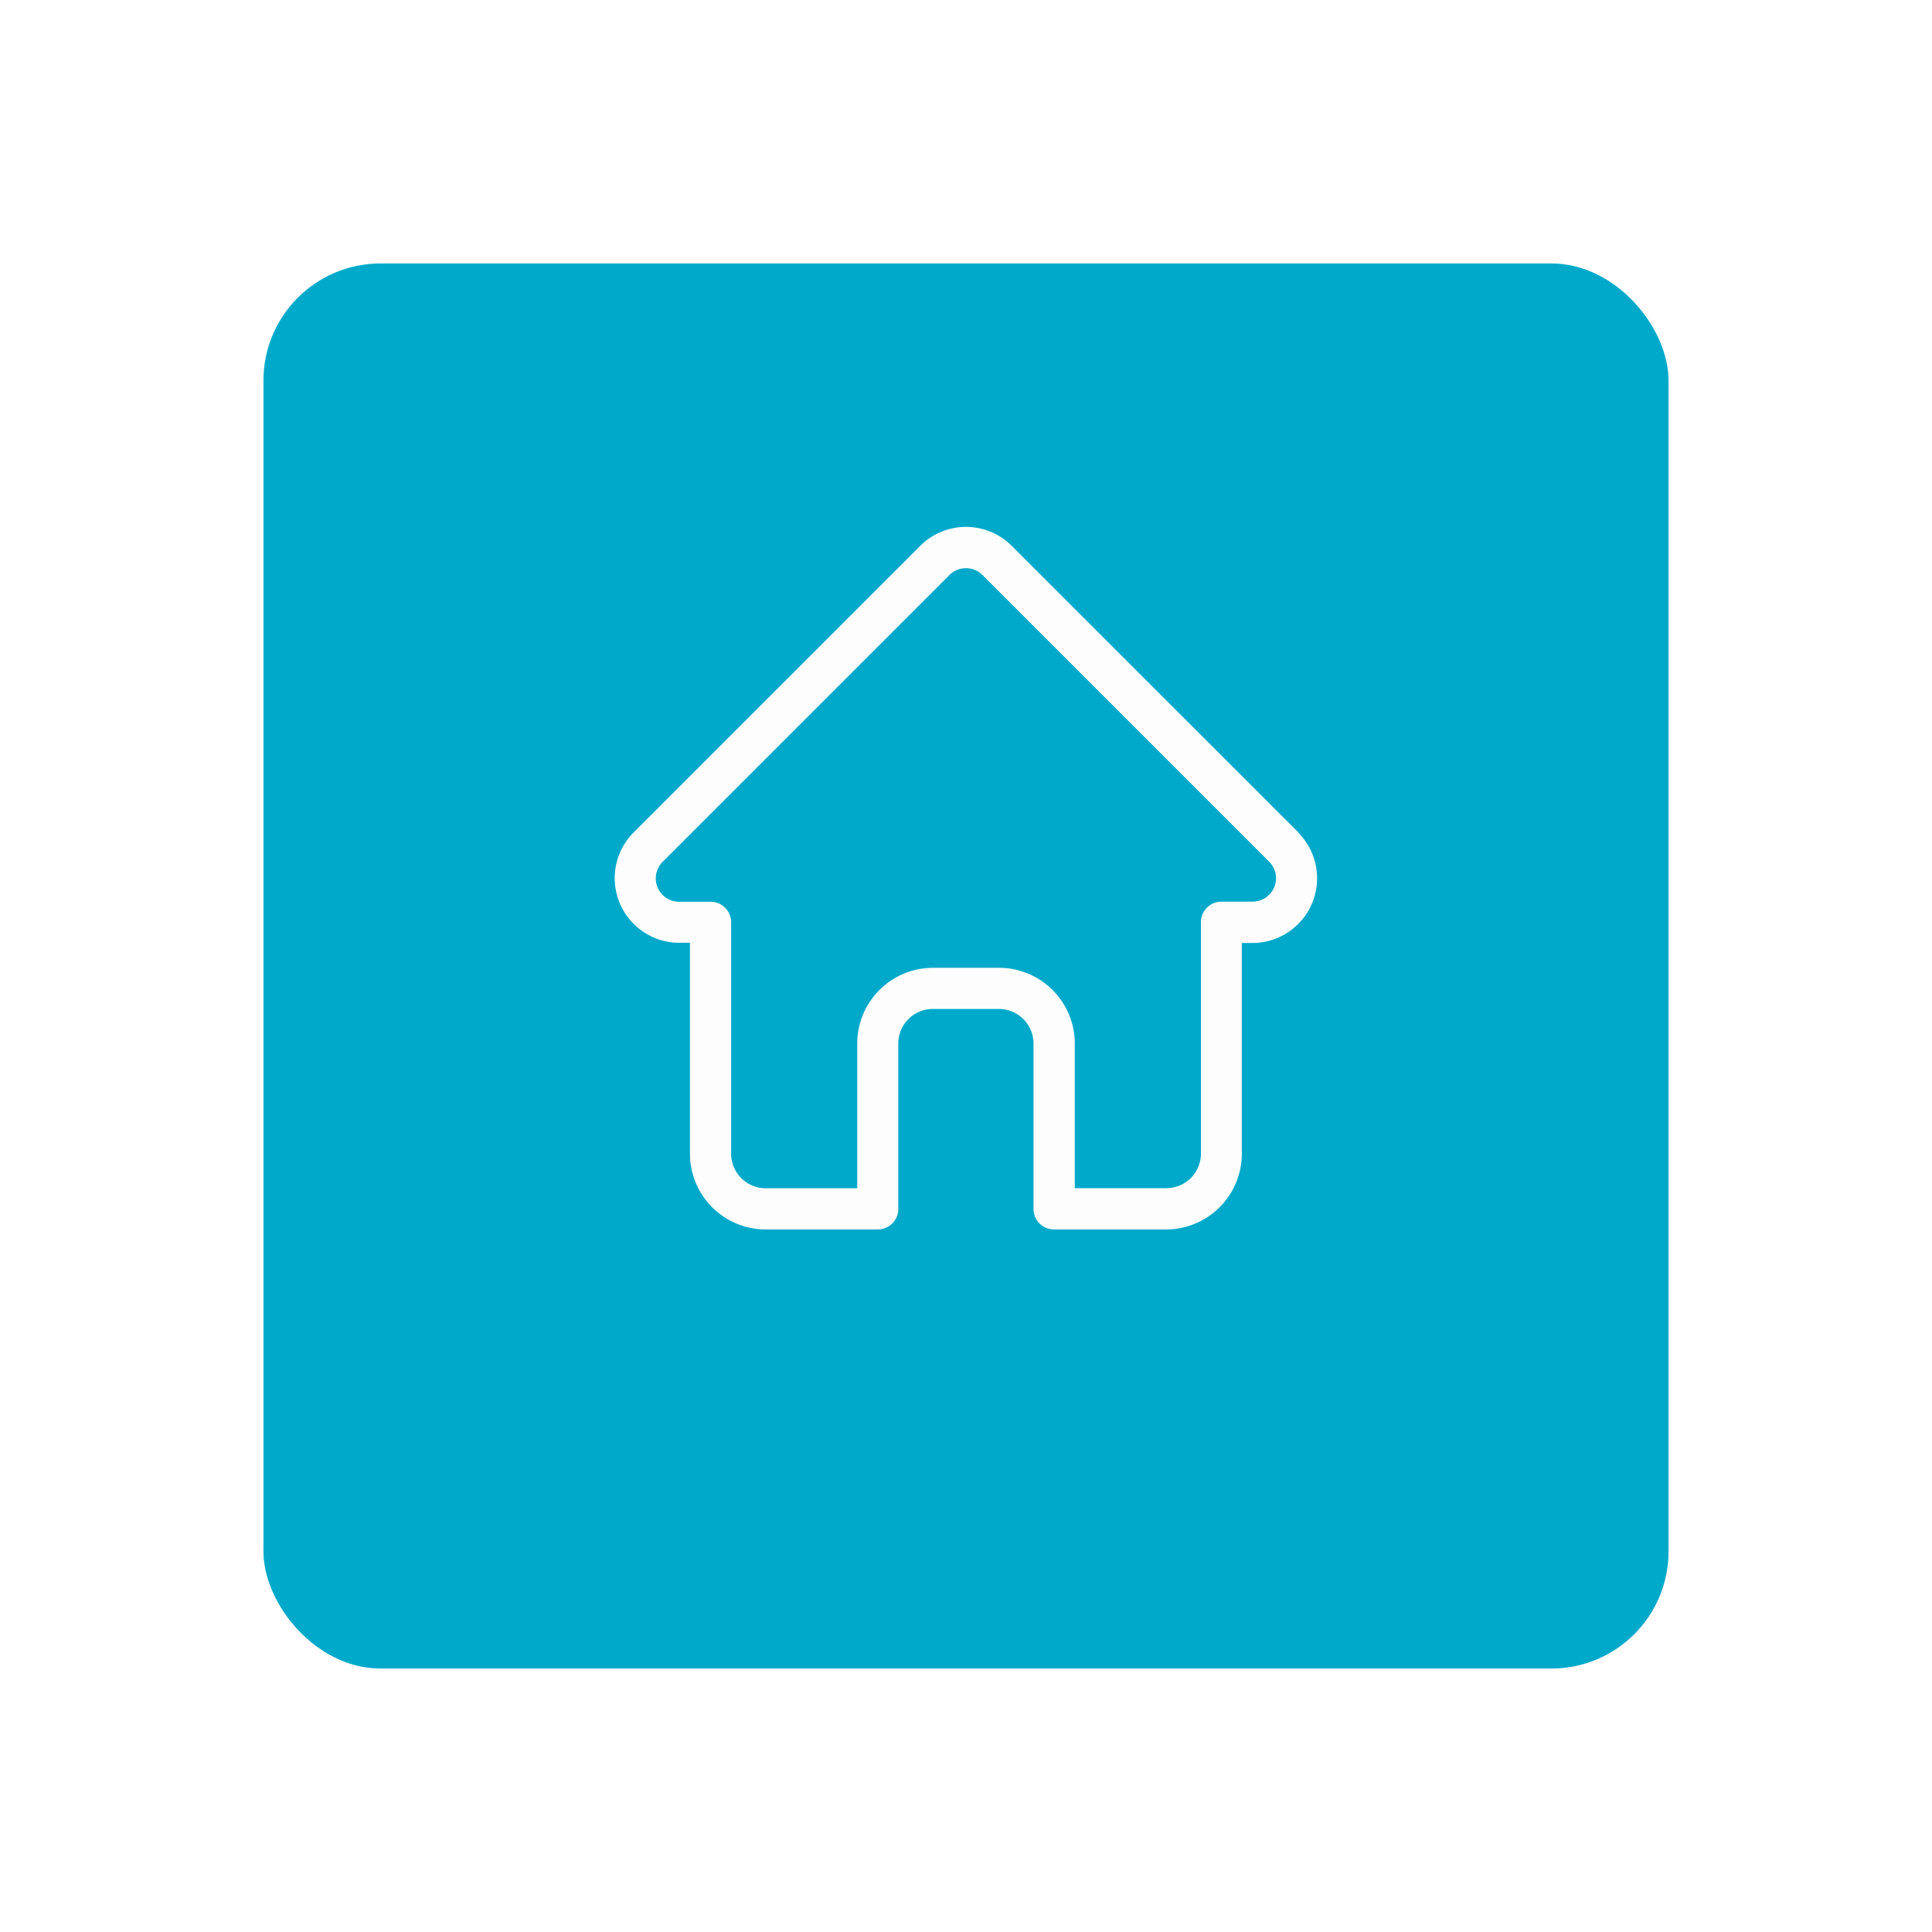
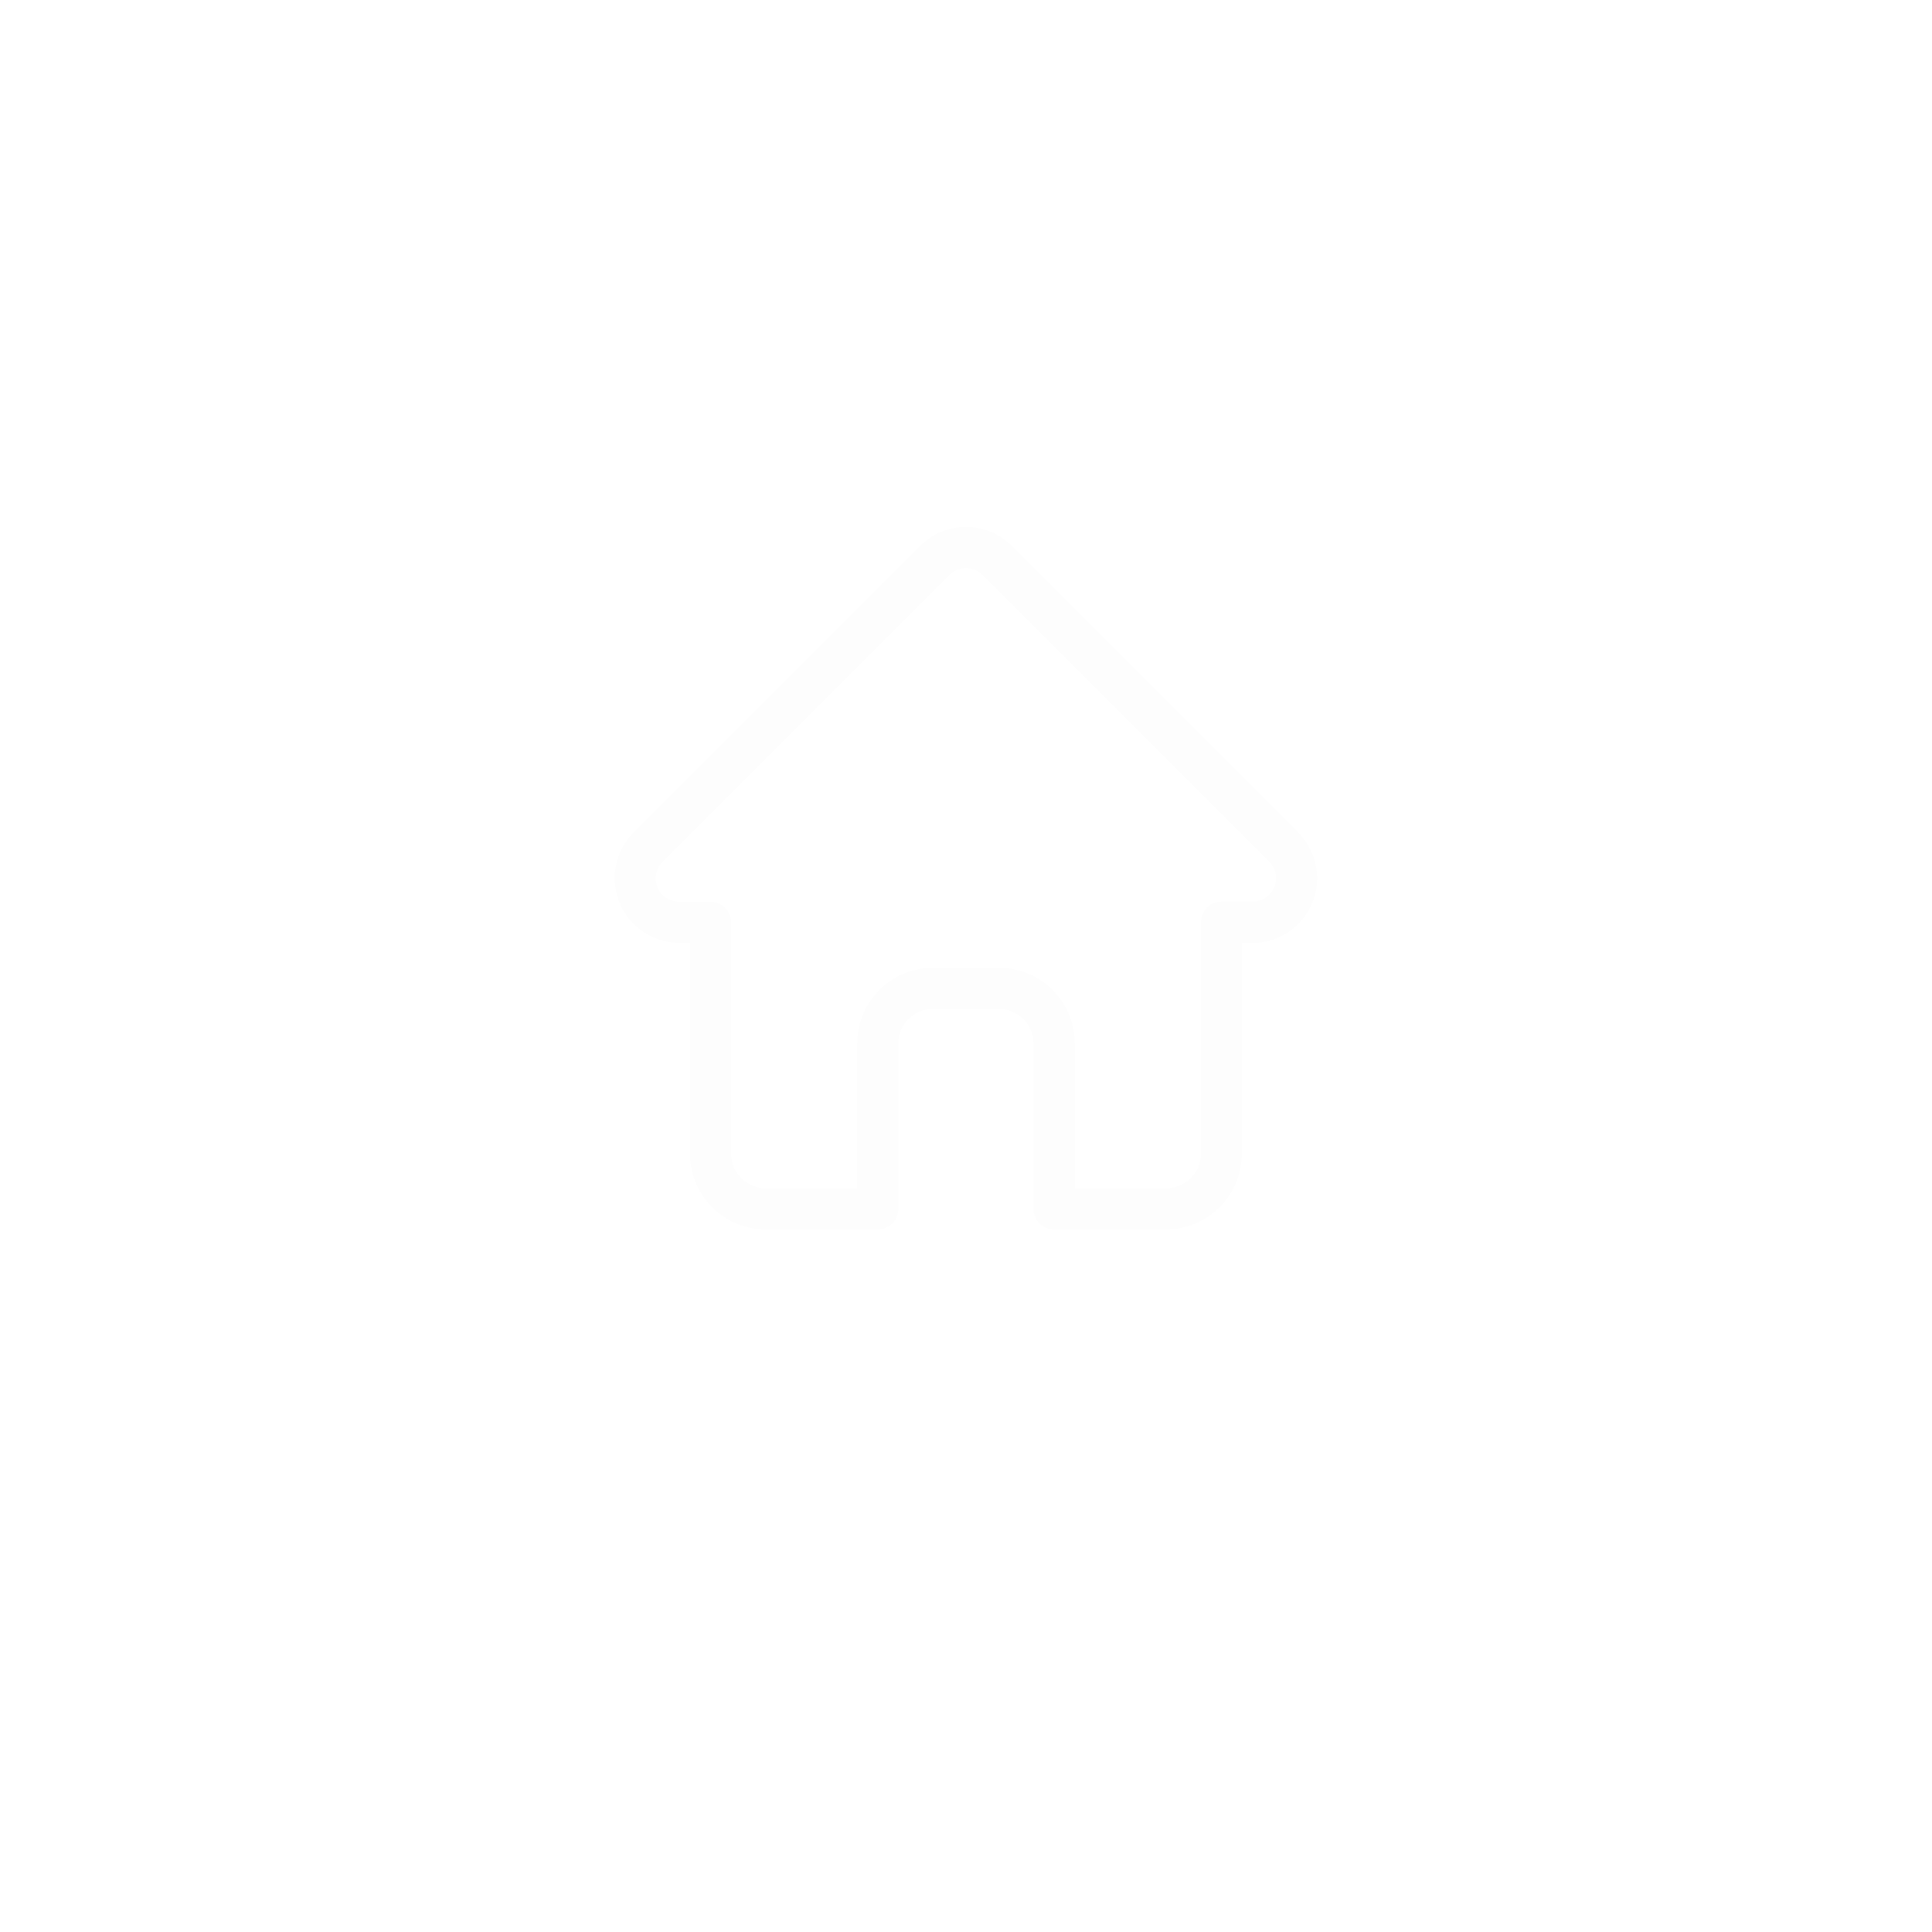
<svg xmlns="http://www.w3.org/2000/svg" width="66" height="66" viewBox="0 0 66 66">
  <defs>
    <style>.a{fill:#00a9ca;}.b{fill:#fdfdfd;}.c{filter:url(#a);}</style>
    <filter id="a" x="0" y="0" width="66" height="66" filterUnits="userSpaceOnUse">
      <feOffset dy="3" input="SourceAlpha" />
      <feGaussianBlur stdDeviation="3" result="b" />
      <feFlood flood-opacity="0.071" />
      <feComposite operator="in" in2="b" />
      <feComposite in="SourceGraphic" />
    </filter>
  </defs>
  <g transform="translate(-1022 -905)">
    <g class="c" transform="matrix(1, 0, 0, 1, 1022, 905)">
-       <rect class="a" width="48" height="48" rx="4" transform="translate(9 6)" />
-     </g>
+       </g>
    <path class="b" d="M23.853,10.438l0,0L14.061.647a2.209,2.209,0,0,0-3.125,0L1.151,10.432l-.01.01a2.209,2.209,0,0,0,1.47,3.764c.023,0,.045,0,.068,0h.39v7.2A2.589,2.589,0,0,0,5.656,24h3.83a.7.7,0,0,0,.7-.7V17.648a1.181,1.181,0,0,1,1.18-1.18h2.259a1.181,1.181,0,0,1,1.18,1.18V23.3a.7.7,0,0,0,.7.7h3.83a2.589,2.589,0,0,0,2.586-2.586v-7.2h.362a2.21,2.21,0,0,0,1.564-3.771Zm-1,2.129a.8.8,0,0,1-.568.235H21.225a.7.7,0,0,0-.7.7v7.908a1.181,1.181,0,0,1-1.18,1.18H16.215V17.648a2.589,2.589,0,0,0-2.586-2.586H11.369a2.589,2.589,0,0,0-2.586,2.586v4.945H5.656a1.181,1.181,0,0,1-1.18-1.18V13.506a.7.7,0,0,0-.7-.7H2.693a.8.8,0,0,1-.553-1.37h0l9.79-9.79a.8.8,0,0,1,1.136,0l9.788,9.788,0,0a.8.8,0,0,1,0,1.135Zm0,0" transform="translate(1042.501 923)" />
  </g>
</svg>